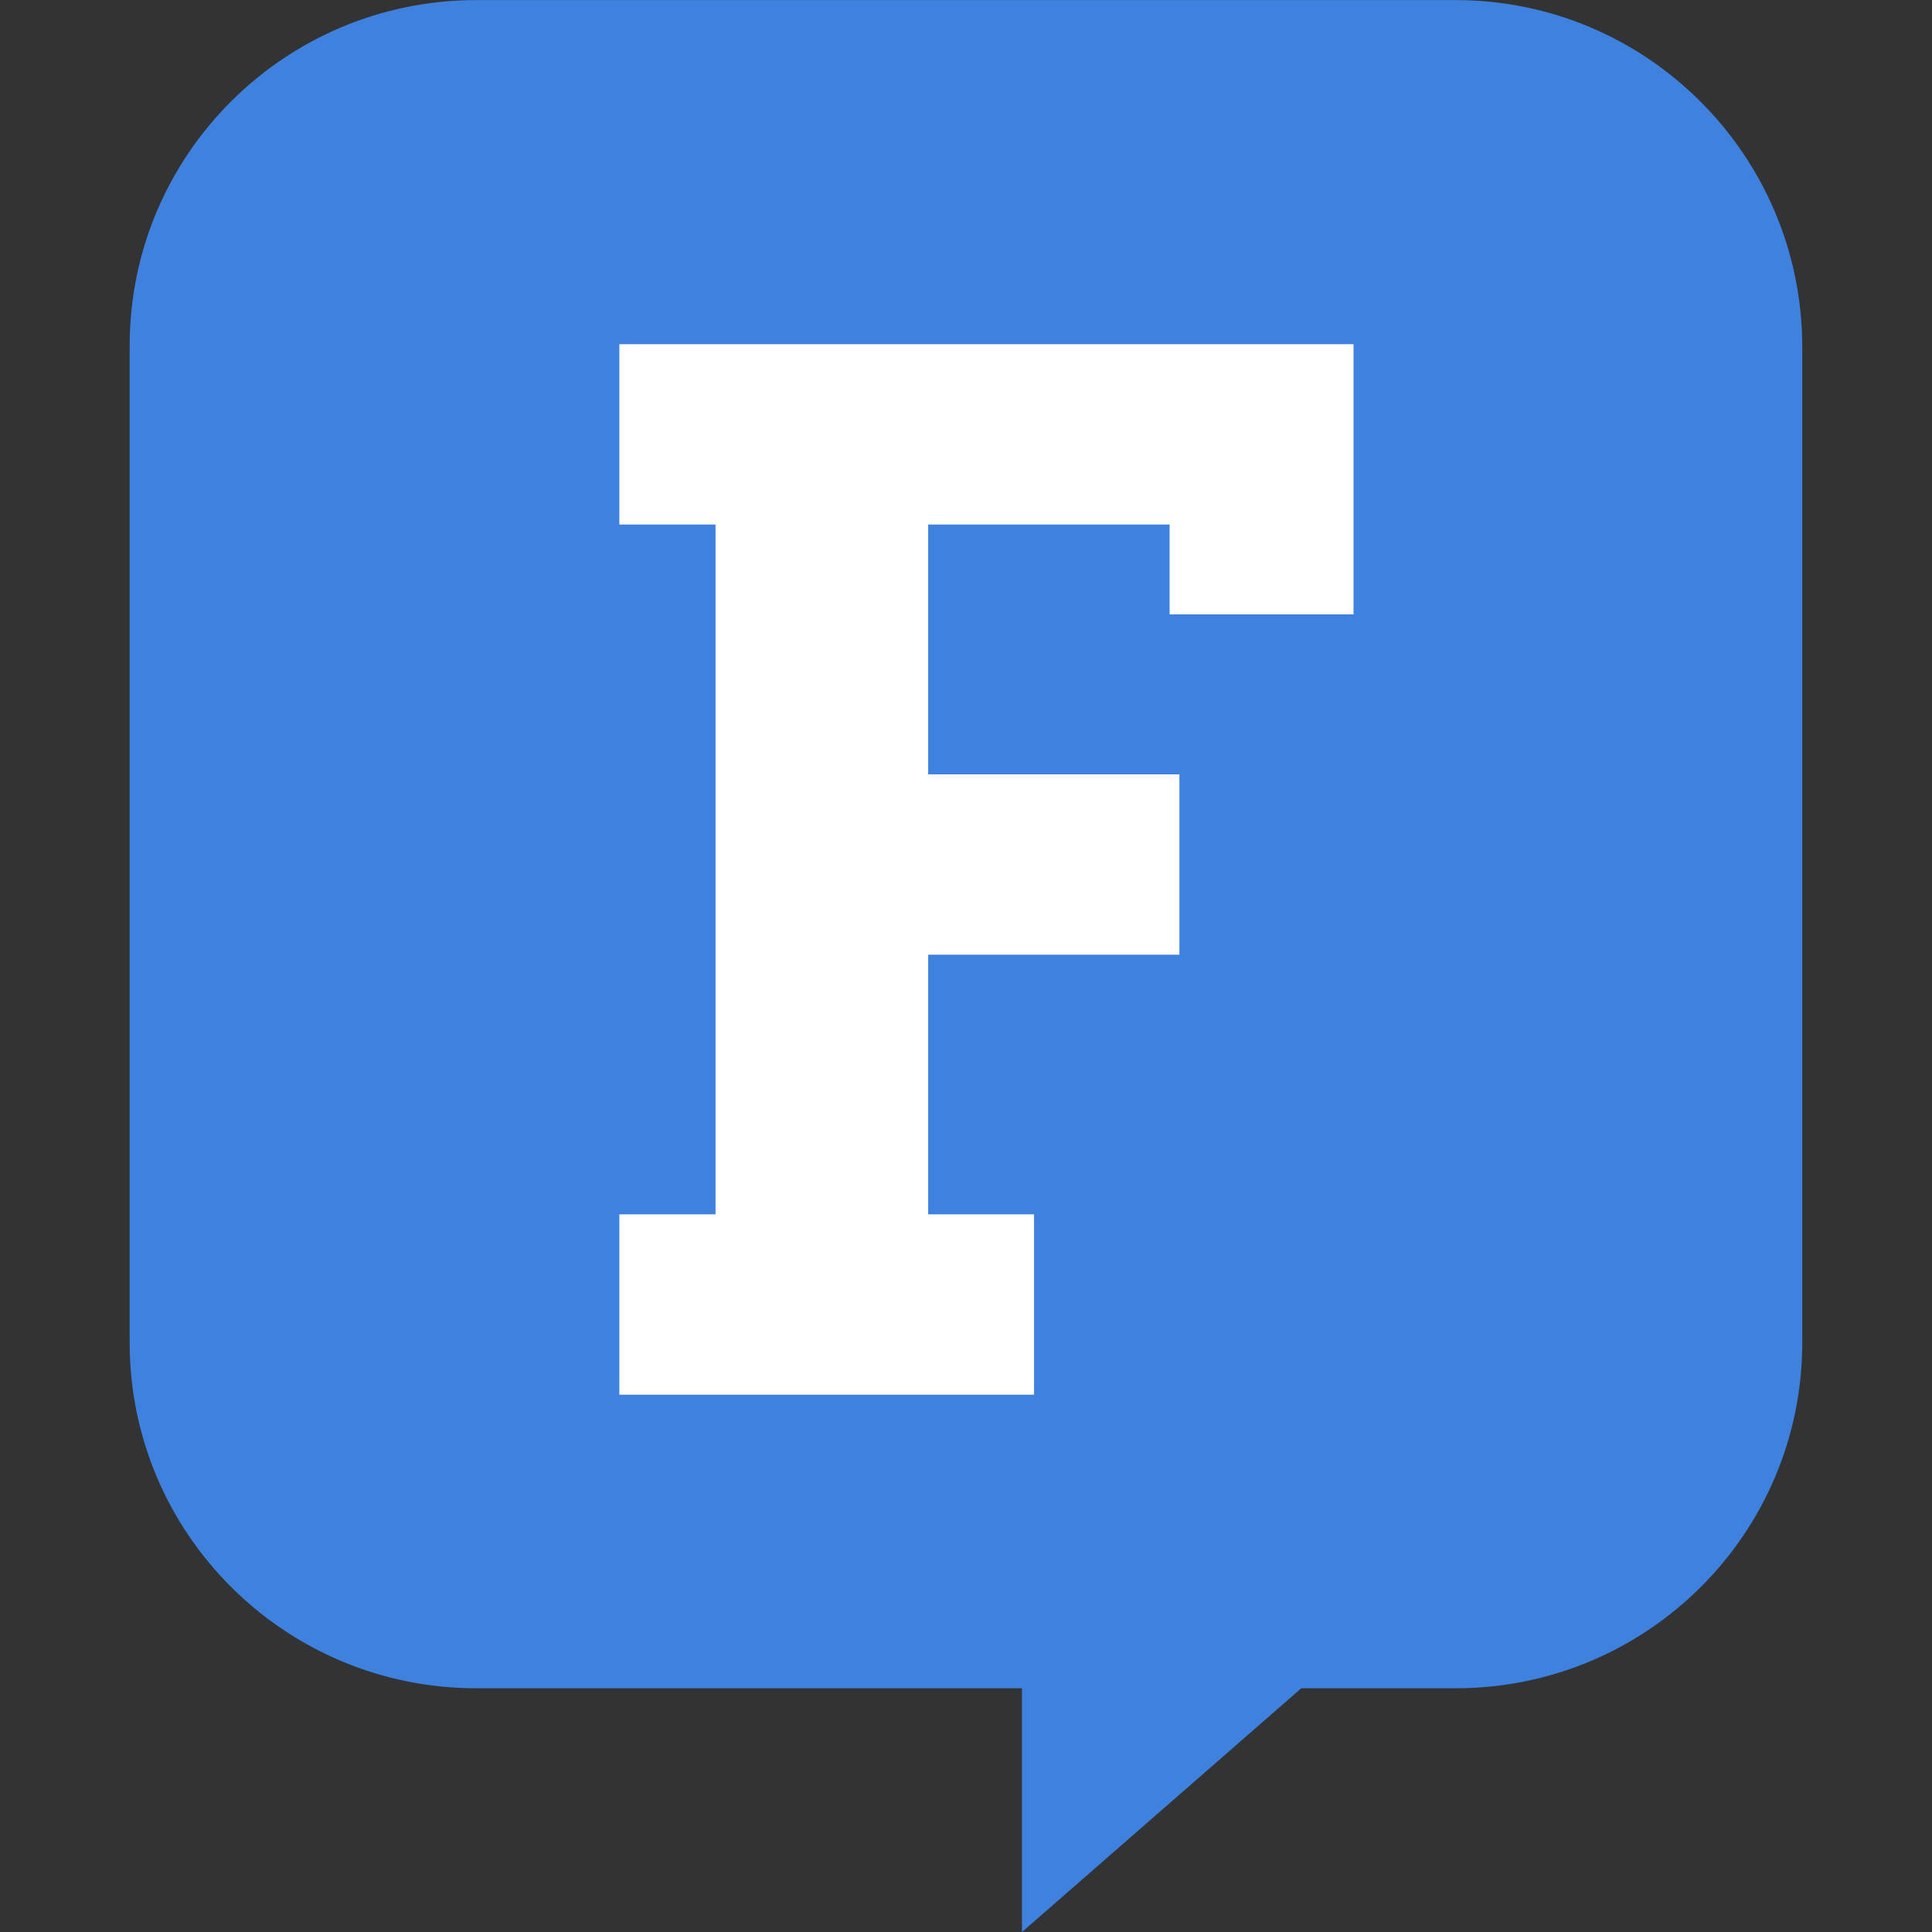
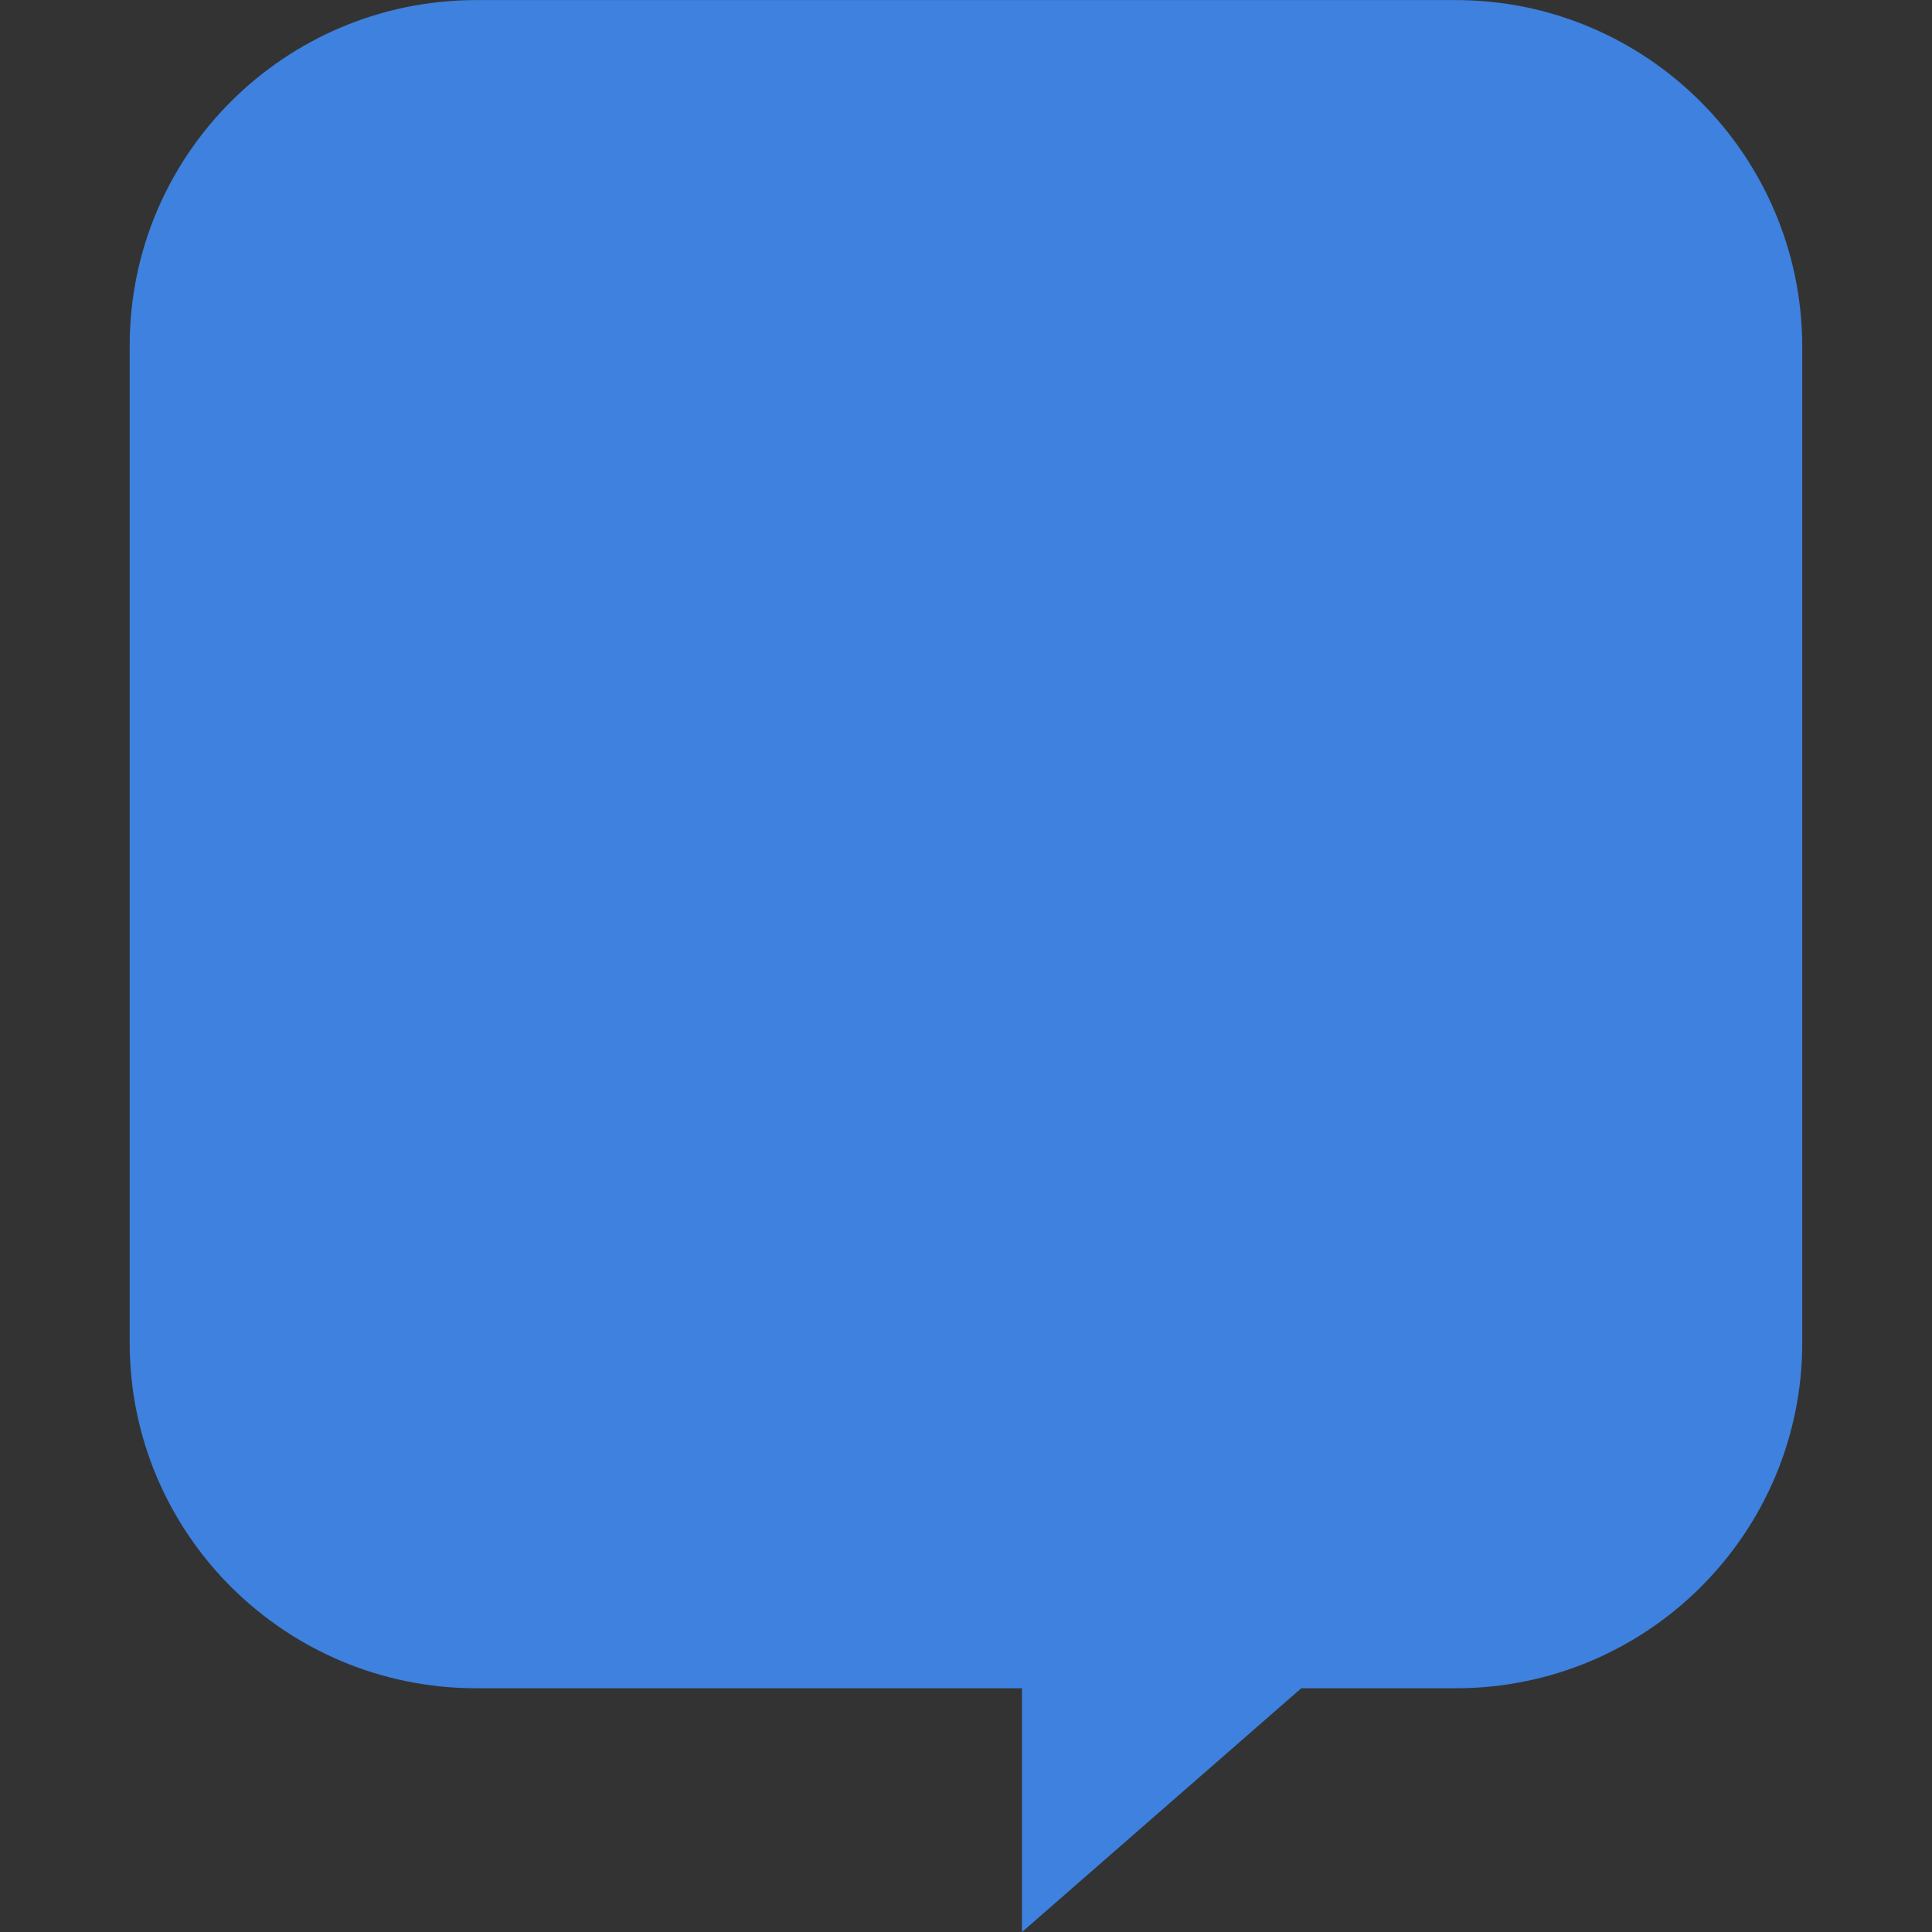
<svg xmlns="http://www.w3.org/2000/svg" width="26" height="26" viewBox="0 0 26 26" fill="none">
  <rect x="0" y="0" width="26" height="26" fill="#333333" stroke="none" />
  <path fill-rule="evenodd" clip-rule="evenodd" d="M19.59 0.001H6.41C3.833 0.001 1.745 2.083 1.745 4.652V18.069C1.745 20.638 3.833 22.72 6.41 22.72H13.753V26.001L17.512 22.72H19.59C22.166 22.72 24.254 20.638 24.254 18.069V4.652C24.244 2.083 22.156 0.001 19.59 0.001Z" fill="#3E81DE" />
-   <path fill-rule="evenodd" clip-rule="evenodd" d="M18.215 8.268H15.74V7.059H12.491V10.421H15.872V12.848H12.491V16.342H13.916V18.769H8.335V16.342H9.629V7.059H8.335V4.632H18.215V8.268Z" fill="white" />
</svg>